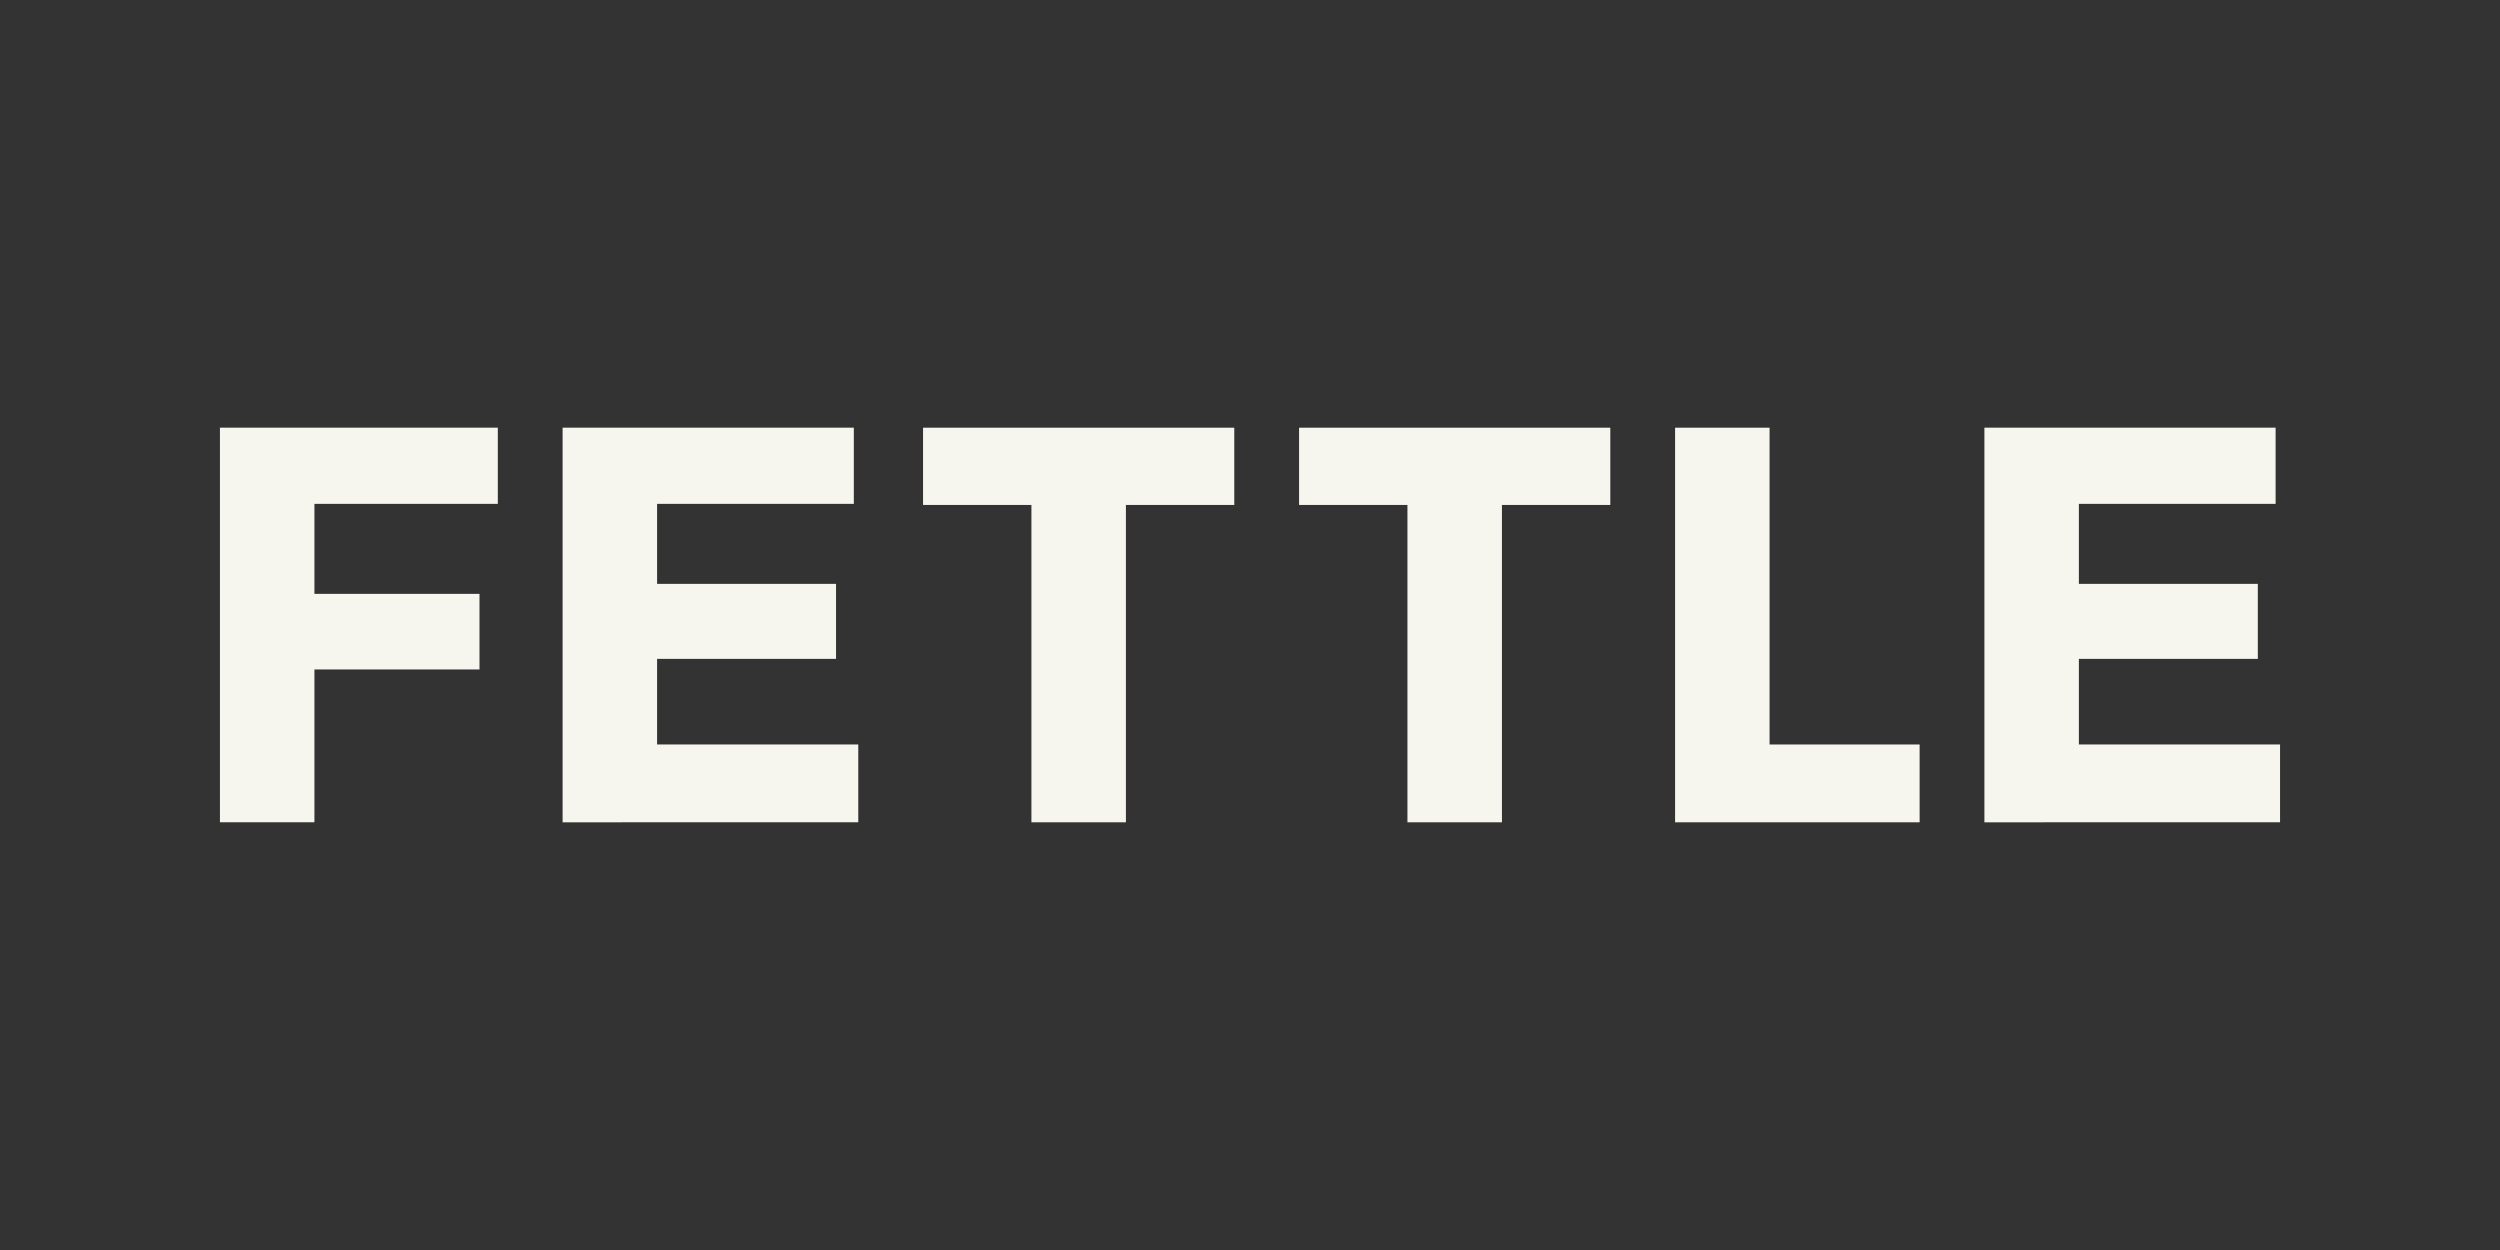
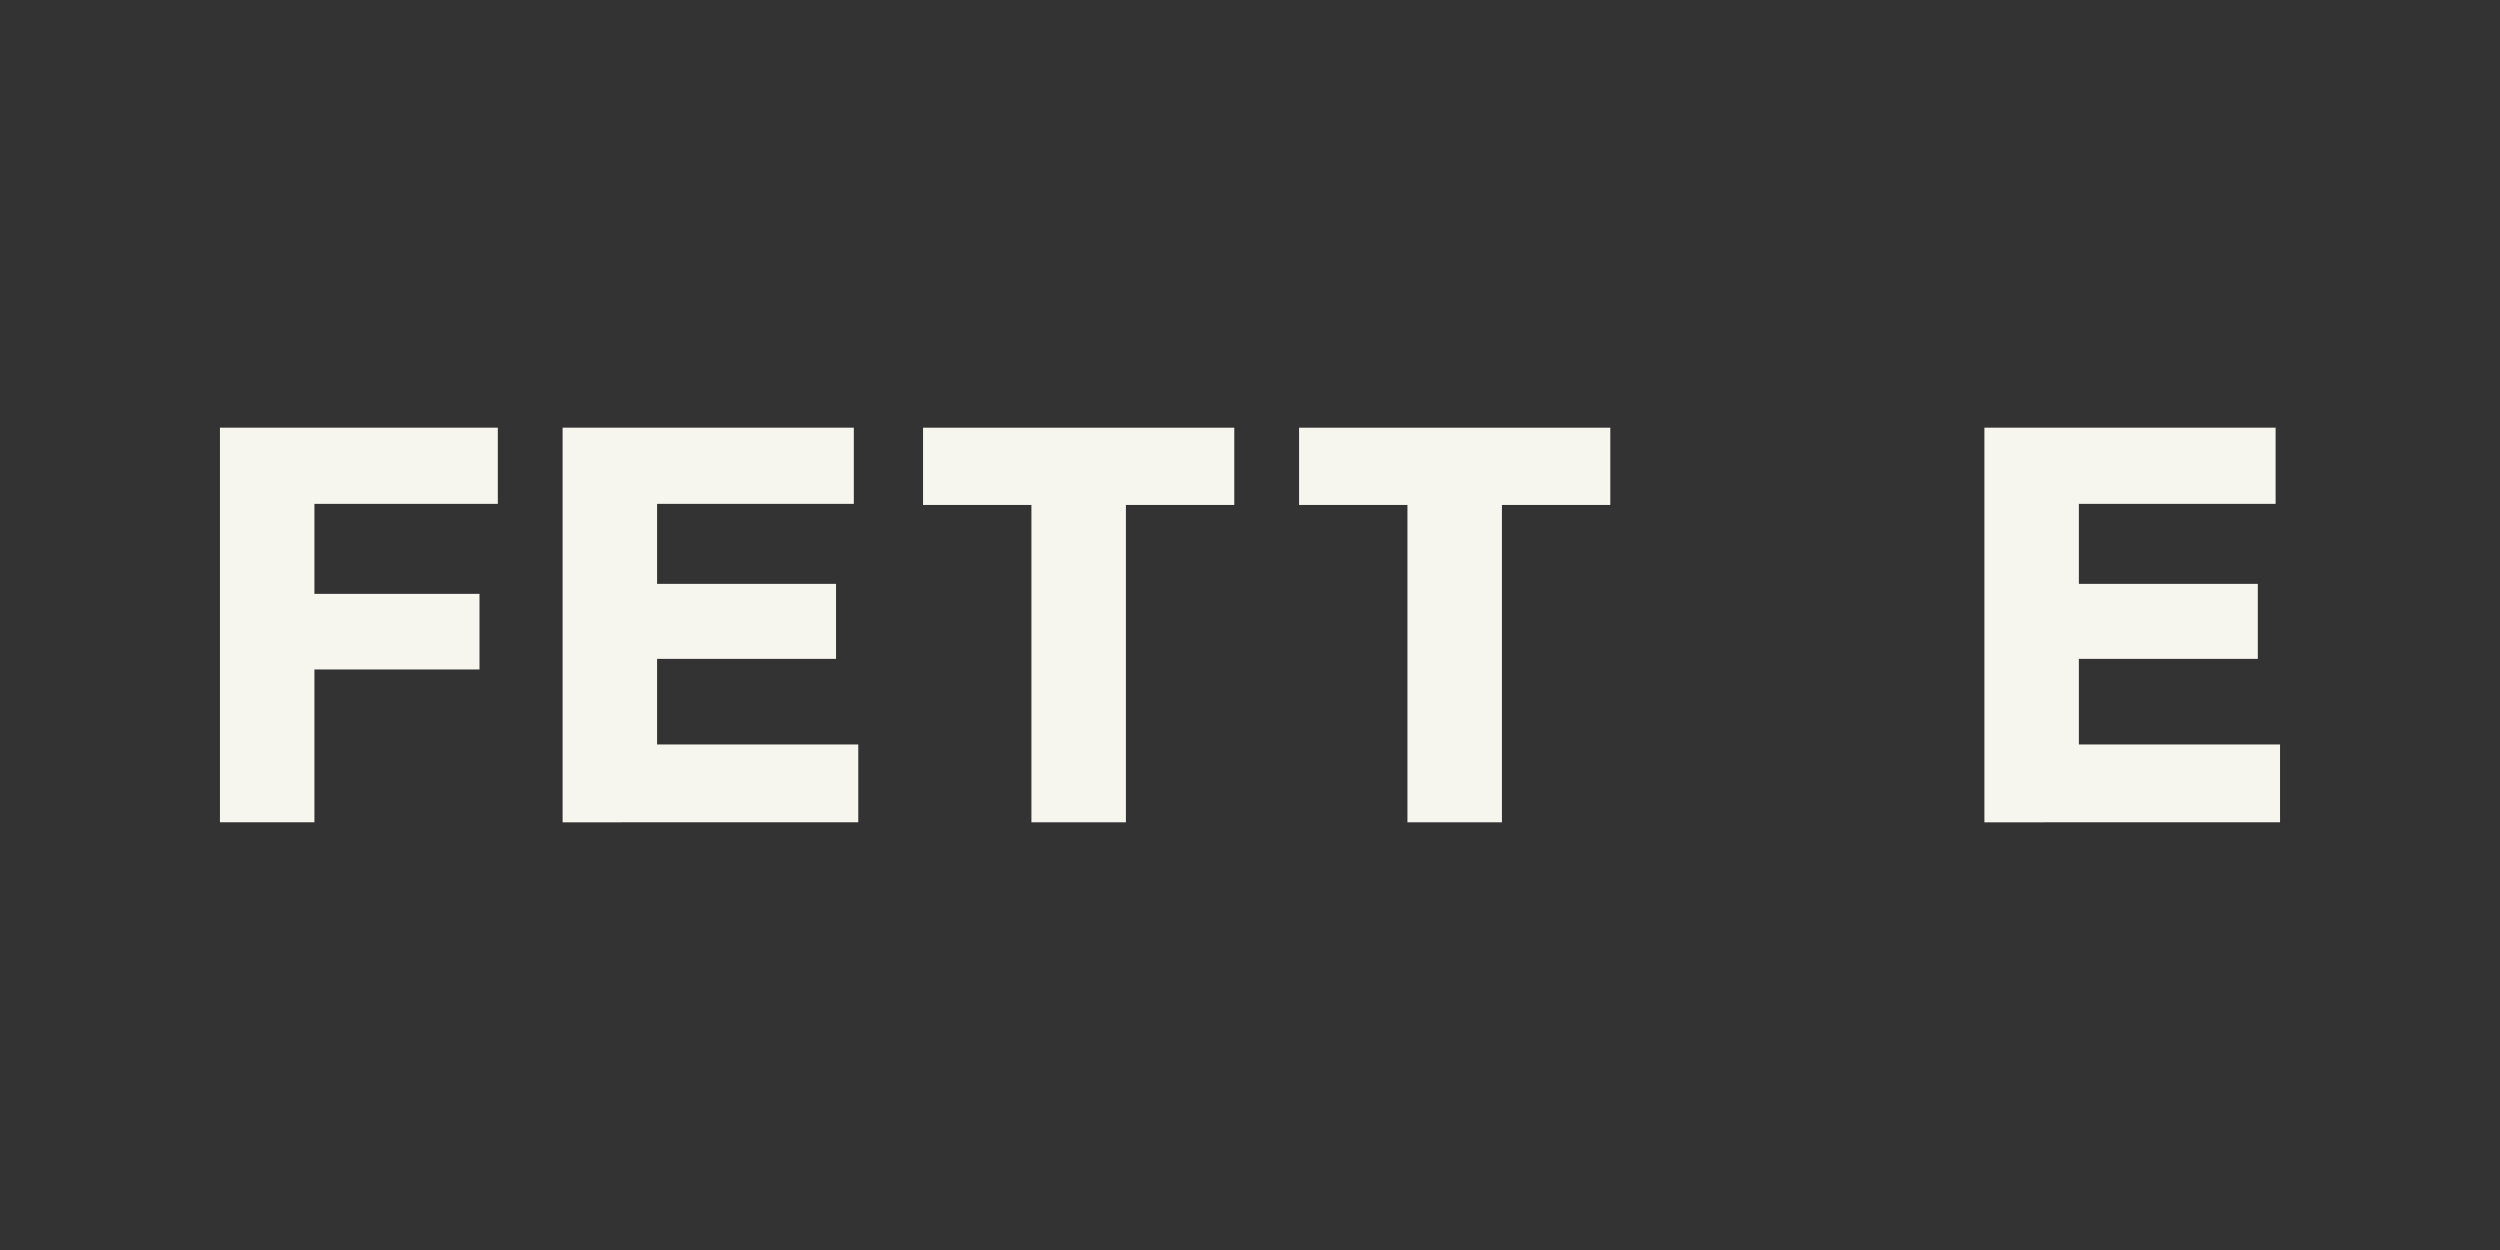
<svg xmlns="http://www.w3.org/2000/svg" xml:space="preserve" style="enable-background:new 0 0 2000 1000;" viewBox="0 0 2000 1000" y="0px" x="0px" id="Layer_1" version="1.1">
  <rect x="0" y="0" width="2000" height="1000" fill="#333333" stroke="none" />
  <style type="text/css">
	.st0{fill:#3C3A36;}
	.st1{fill:#F7F6EE;}
</style>
  <g>
    <path d="M175.95,657.84V342.16h222.3v60.91H251.54v72.03h132.05v60.46H251.54v122.27H175.95z" class="st1" />
    <path d="M450.09,657.84V342.16h232.97v60.91H525.67v64.03h143.16v60.02H525.67v68.47h160.95v62.25H450.09z" class="st1" />
    <path d="M825.14,657.84V403.96h-86.7v-61.8h248.98v61.8h-86.7v253.88H825.14z" class="st1" />
    <path d="M1125.96,657.84V403.96h-86.7v-61.8h248.98v61.8h-86.7v253.88H1125.96z" class="st1" />
-     <path d="M1340.07,657.84V342.16h75.58v253.43h120.04v62.25H1340.07z" class="st1" />
    <path d="M1587.52,657.84V342.16h232.97v60.91H1663.1v64.03h143.16v60.02H1663.1v68.47h160.94v62.25H1587.52z" class="st1" />
  </g>
</svg>